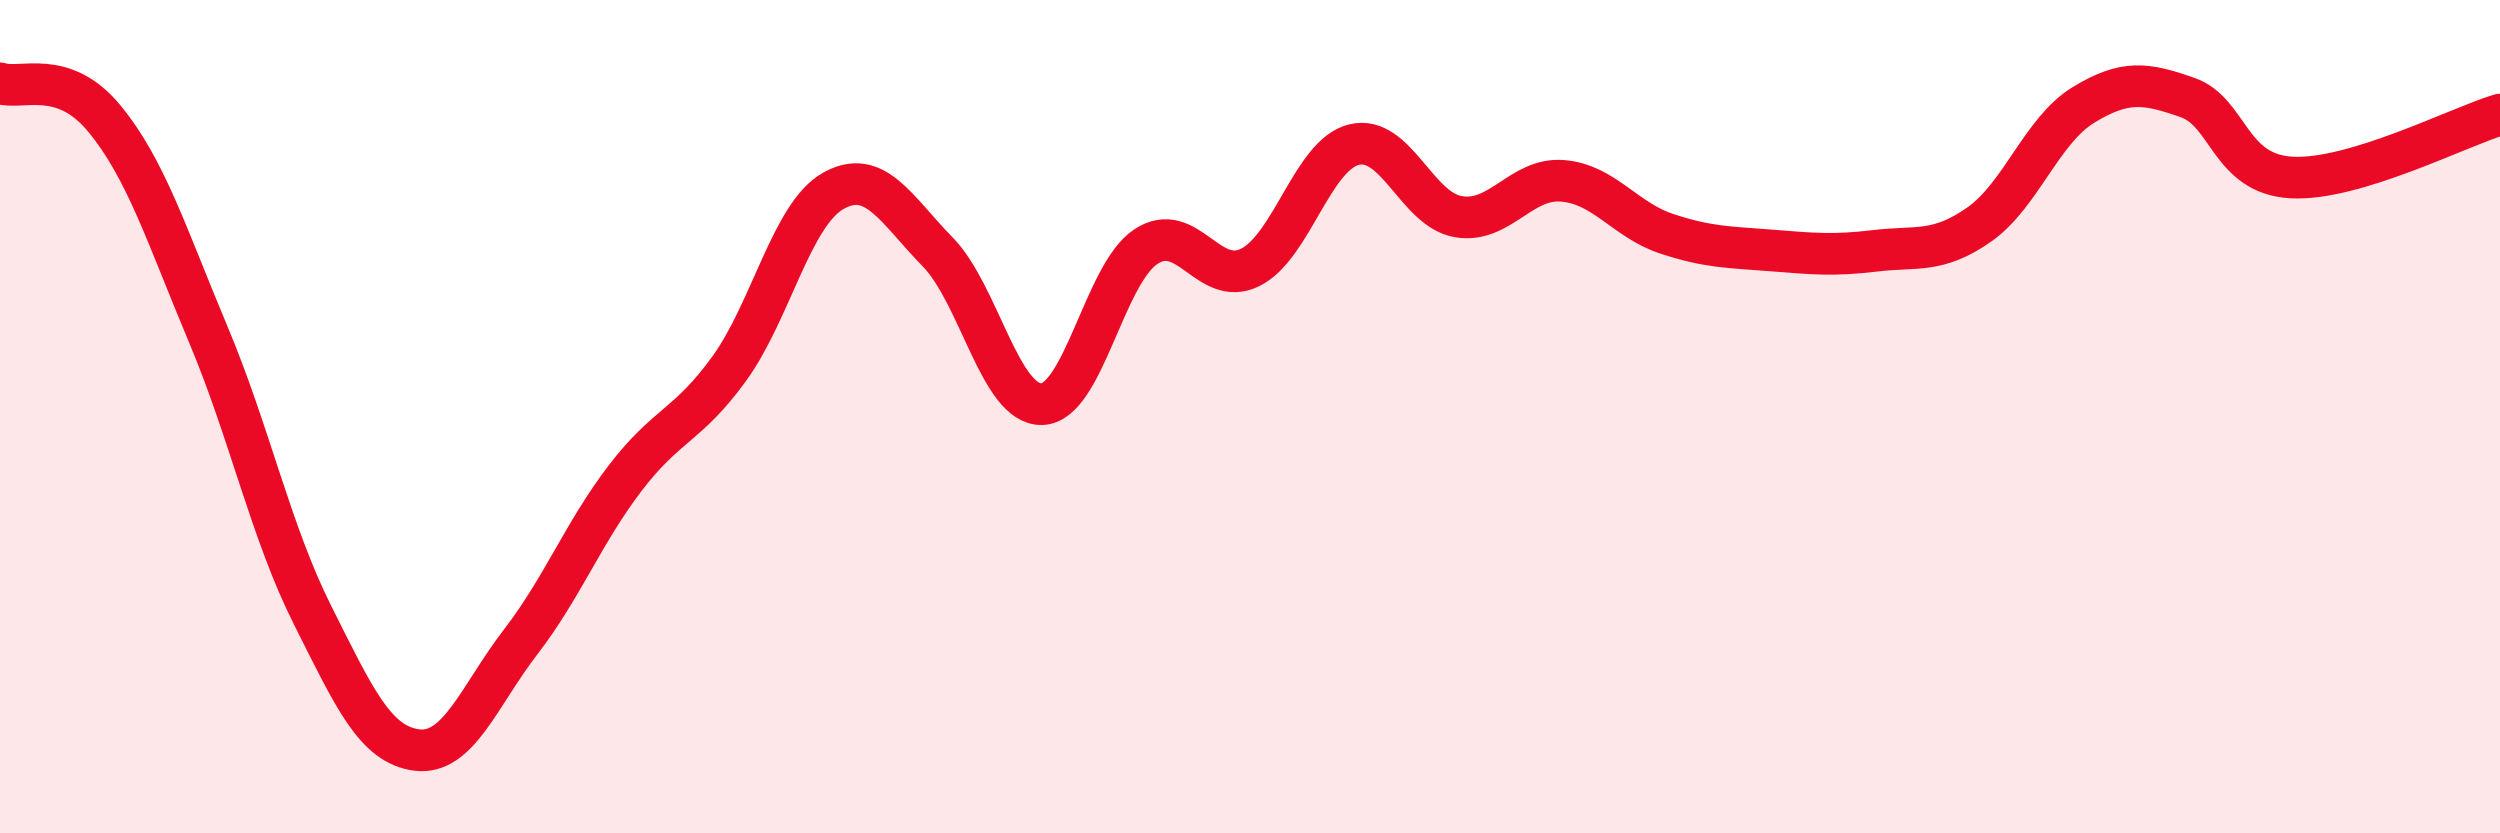
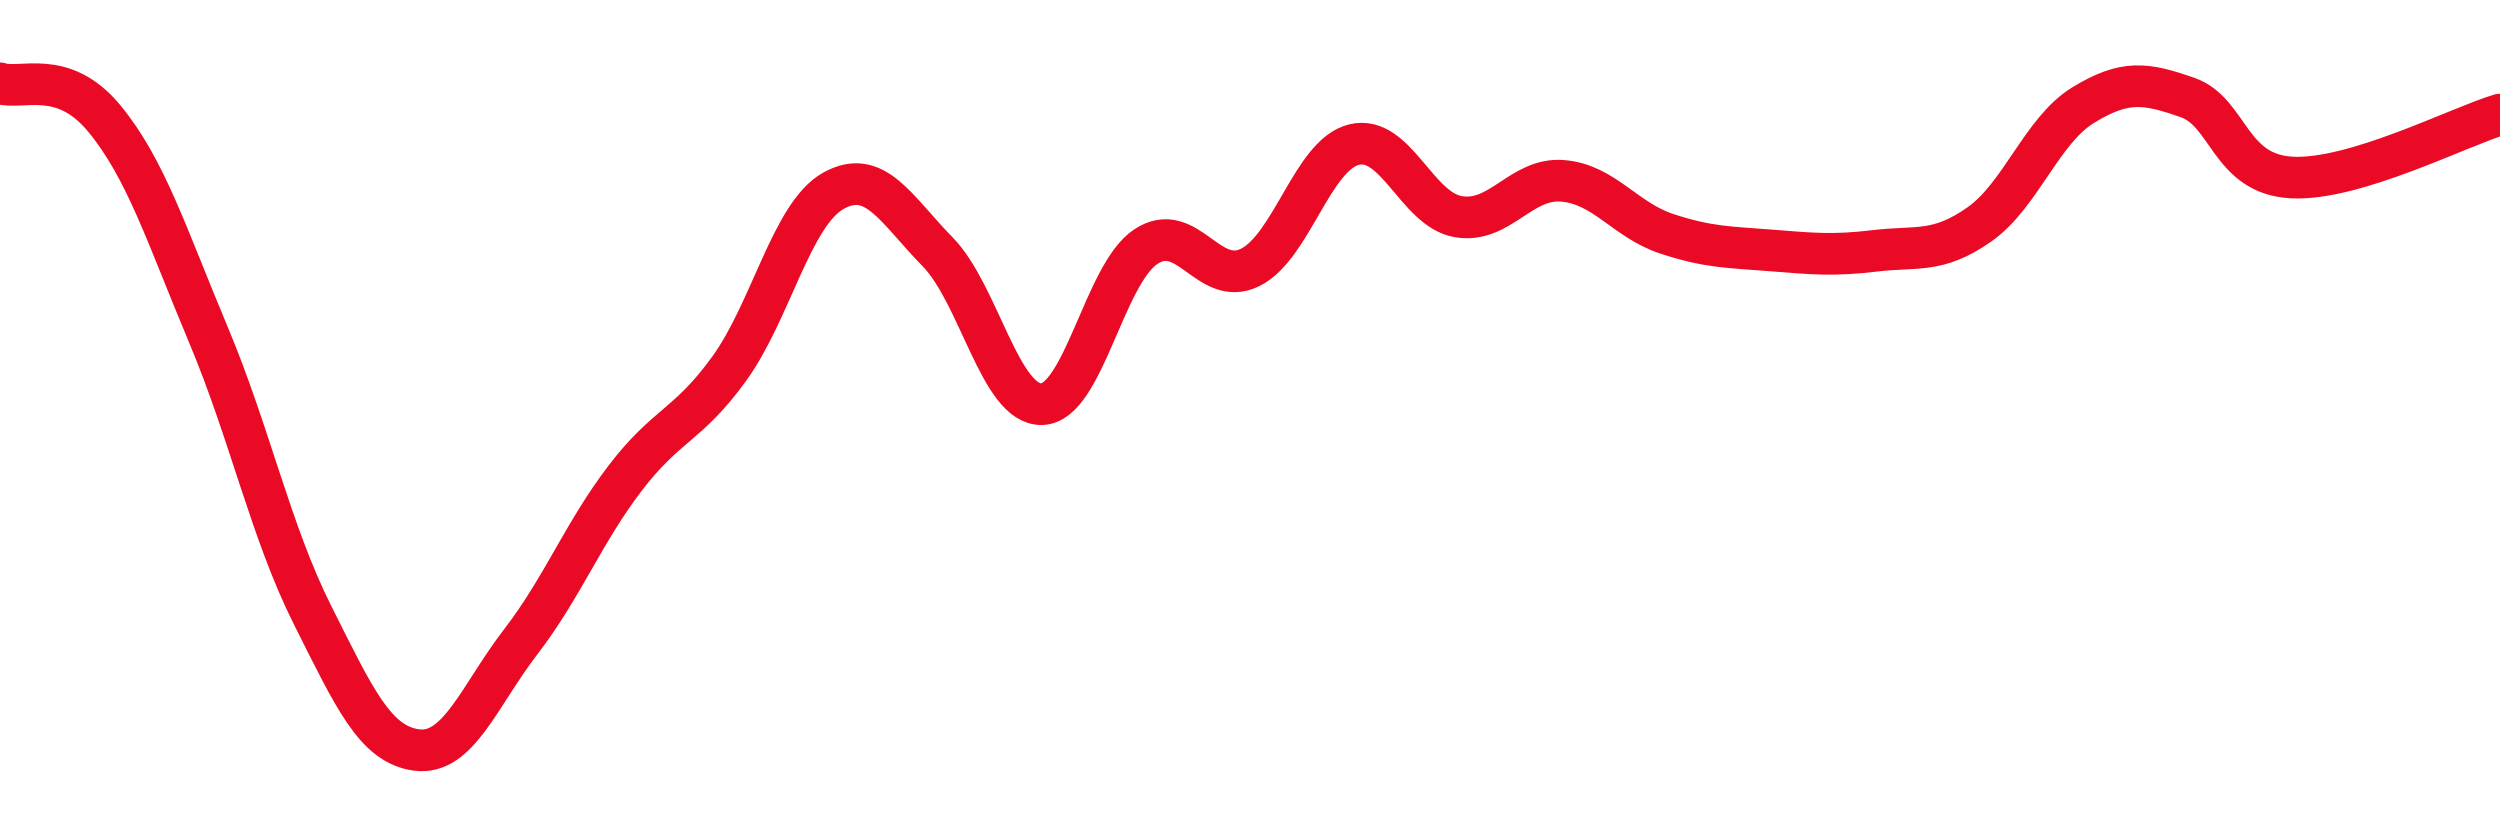
<svg xmlns="http://www.w3.org/2000/svg" width="60" height="20" viewBox="0 0 60 20">
-   <path d="M 0,2 C 0.5,2.17 1.5,1.63 2.5,2.84 C 3.5,4.05 4,5.65 5,8.03 C 6,10.41 6.5,12.77 7.5,14.76 C 8.5,16.75 9,17.87 10,18 C 11,18.13 11.5,16.7 12.5,15.4 C 13.5,14.1 14,12.79 15,11.48 C 16,10.17 16.5,10.23 17.5,8.85 C 18.5,7.47 19,5.14 20,4.58 C 21,4.02 21.5,5.02 22.5,6.04 C 23.5,7.06 24,9.72 25,9.7 C 26,9.68 26.5,6.58 27.5,5.92 C 28.5,5.26 29,6.91 30,6.42 C 31,5.93 31.5,3.71 32.5,3.47 C 33.5,3.23 34,5.03 35,5.2 C 36,5.37 36.5,4.26 37.5,4.34 C 38.5,4.42 39,5.28 40,5.61 C 41,5.94 41.5,5.93 42.5,6.01 C 43.5,6.09 44,6.14 45,6.02 C 46,5.9 46.5,6.09 47.5,5.39 C 48.5,4.69 49,3.13 50,2.52 C 51,1.91 51.5,1.99 52.5,2.34 C 53.5,2.69 53.5,4.18 55,4.26 C 56.5,4.34 59,3.05 60,2.75L60 20L0 20Z" fill="#EB0A25" opacity="0.1" stroke-linecap="round" stroke-linejoin="round" />
  <path d="M 0,2 C 0.5,2.17 1.5,1.63 2.5,2.84 C 3.5,4.05 4,5.65 5,8.03 C 6,10.41 6.5,12.77 7.5,14.76 C 8.5,16.75 9,17.87 10,18 C 11,18.13 11.5,16.7 12.5,15.4 C 13.5,14.1 14,12.79 15,11.48 C 16,10.17 16.5,10.23 17.5,8.85 C 18.5,7.47 19,5.14 20,4.58 C 21,4.02 21.5,5.02 22.5,6.04 C 23.5,7.06 24,9.72 25,9.7 C 26,9.68 26.5,6.58 27.5,5.92 C 28.5,5.26 29,6.91 30,6.42 C 31,5.93 31.5,3.71 32.5,3.47 C 33.5,3.23 34,5.03 35,5.2 C 36,5.37 36.5,4.26 37.5,4.34 C 38.5,4.42 39,5.28 40,5.61 C 41,5.94 41.5,5.93 42.5,6.01 C 43.5,6.09 44,6.14 45,6.02 C 46,5.9 46.5,6.09 47.5,5.39 C 48.5,4.69 49,3.13 50,2.52 C 51,1.91 51.5,1.99 52.5,2.34 C 53.5,2.69 53.5,4.18 55,4.26 C 56.5,4.34 59,3.05 60,2.75" stroke="#EB0A25" stroke-width="1" fill="none" stroke-linecap="round" stroke-linejoin="round" />
</svg>